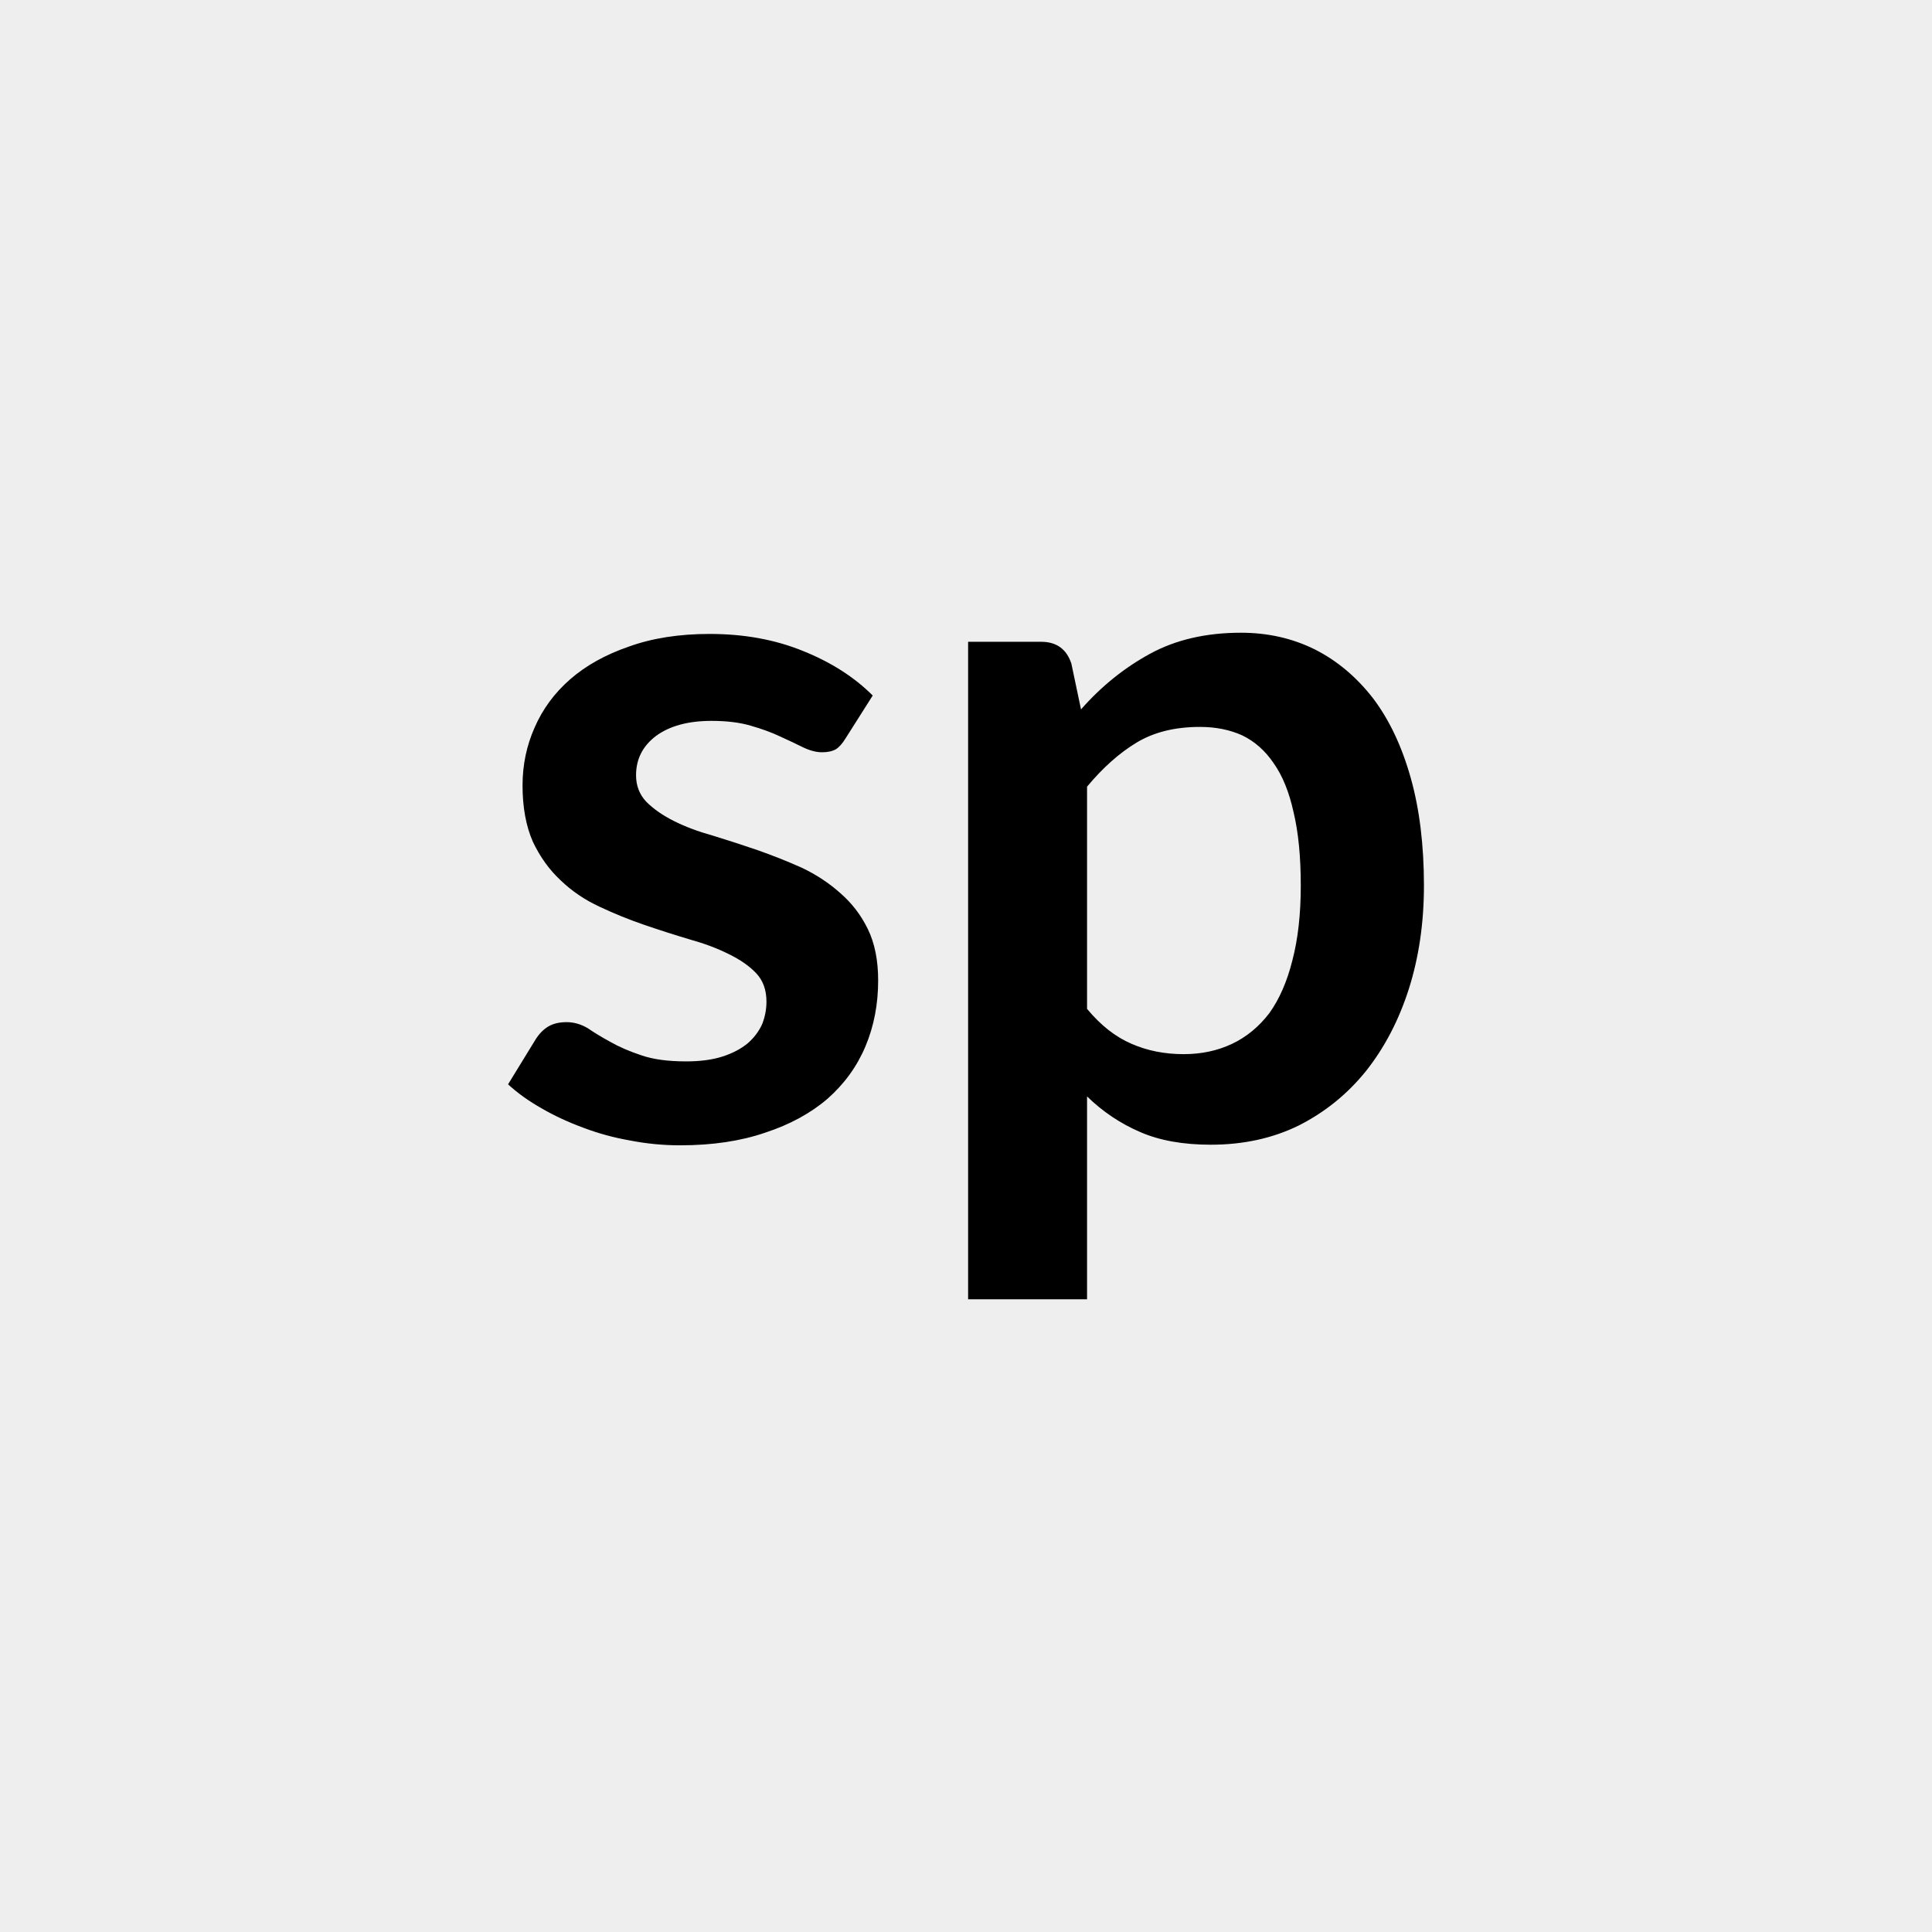
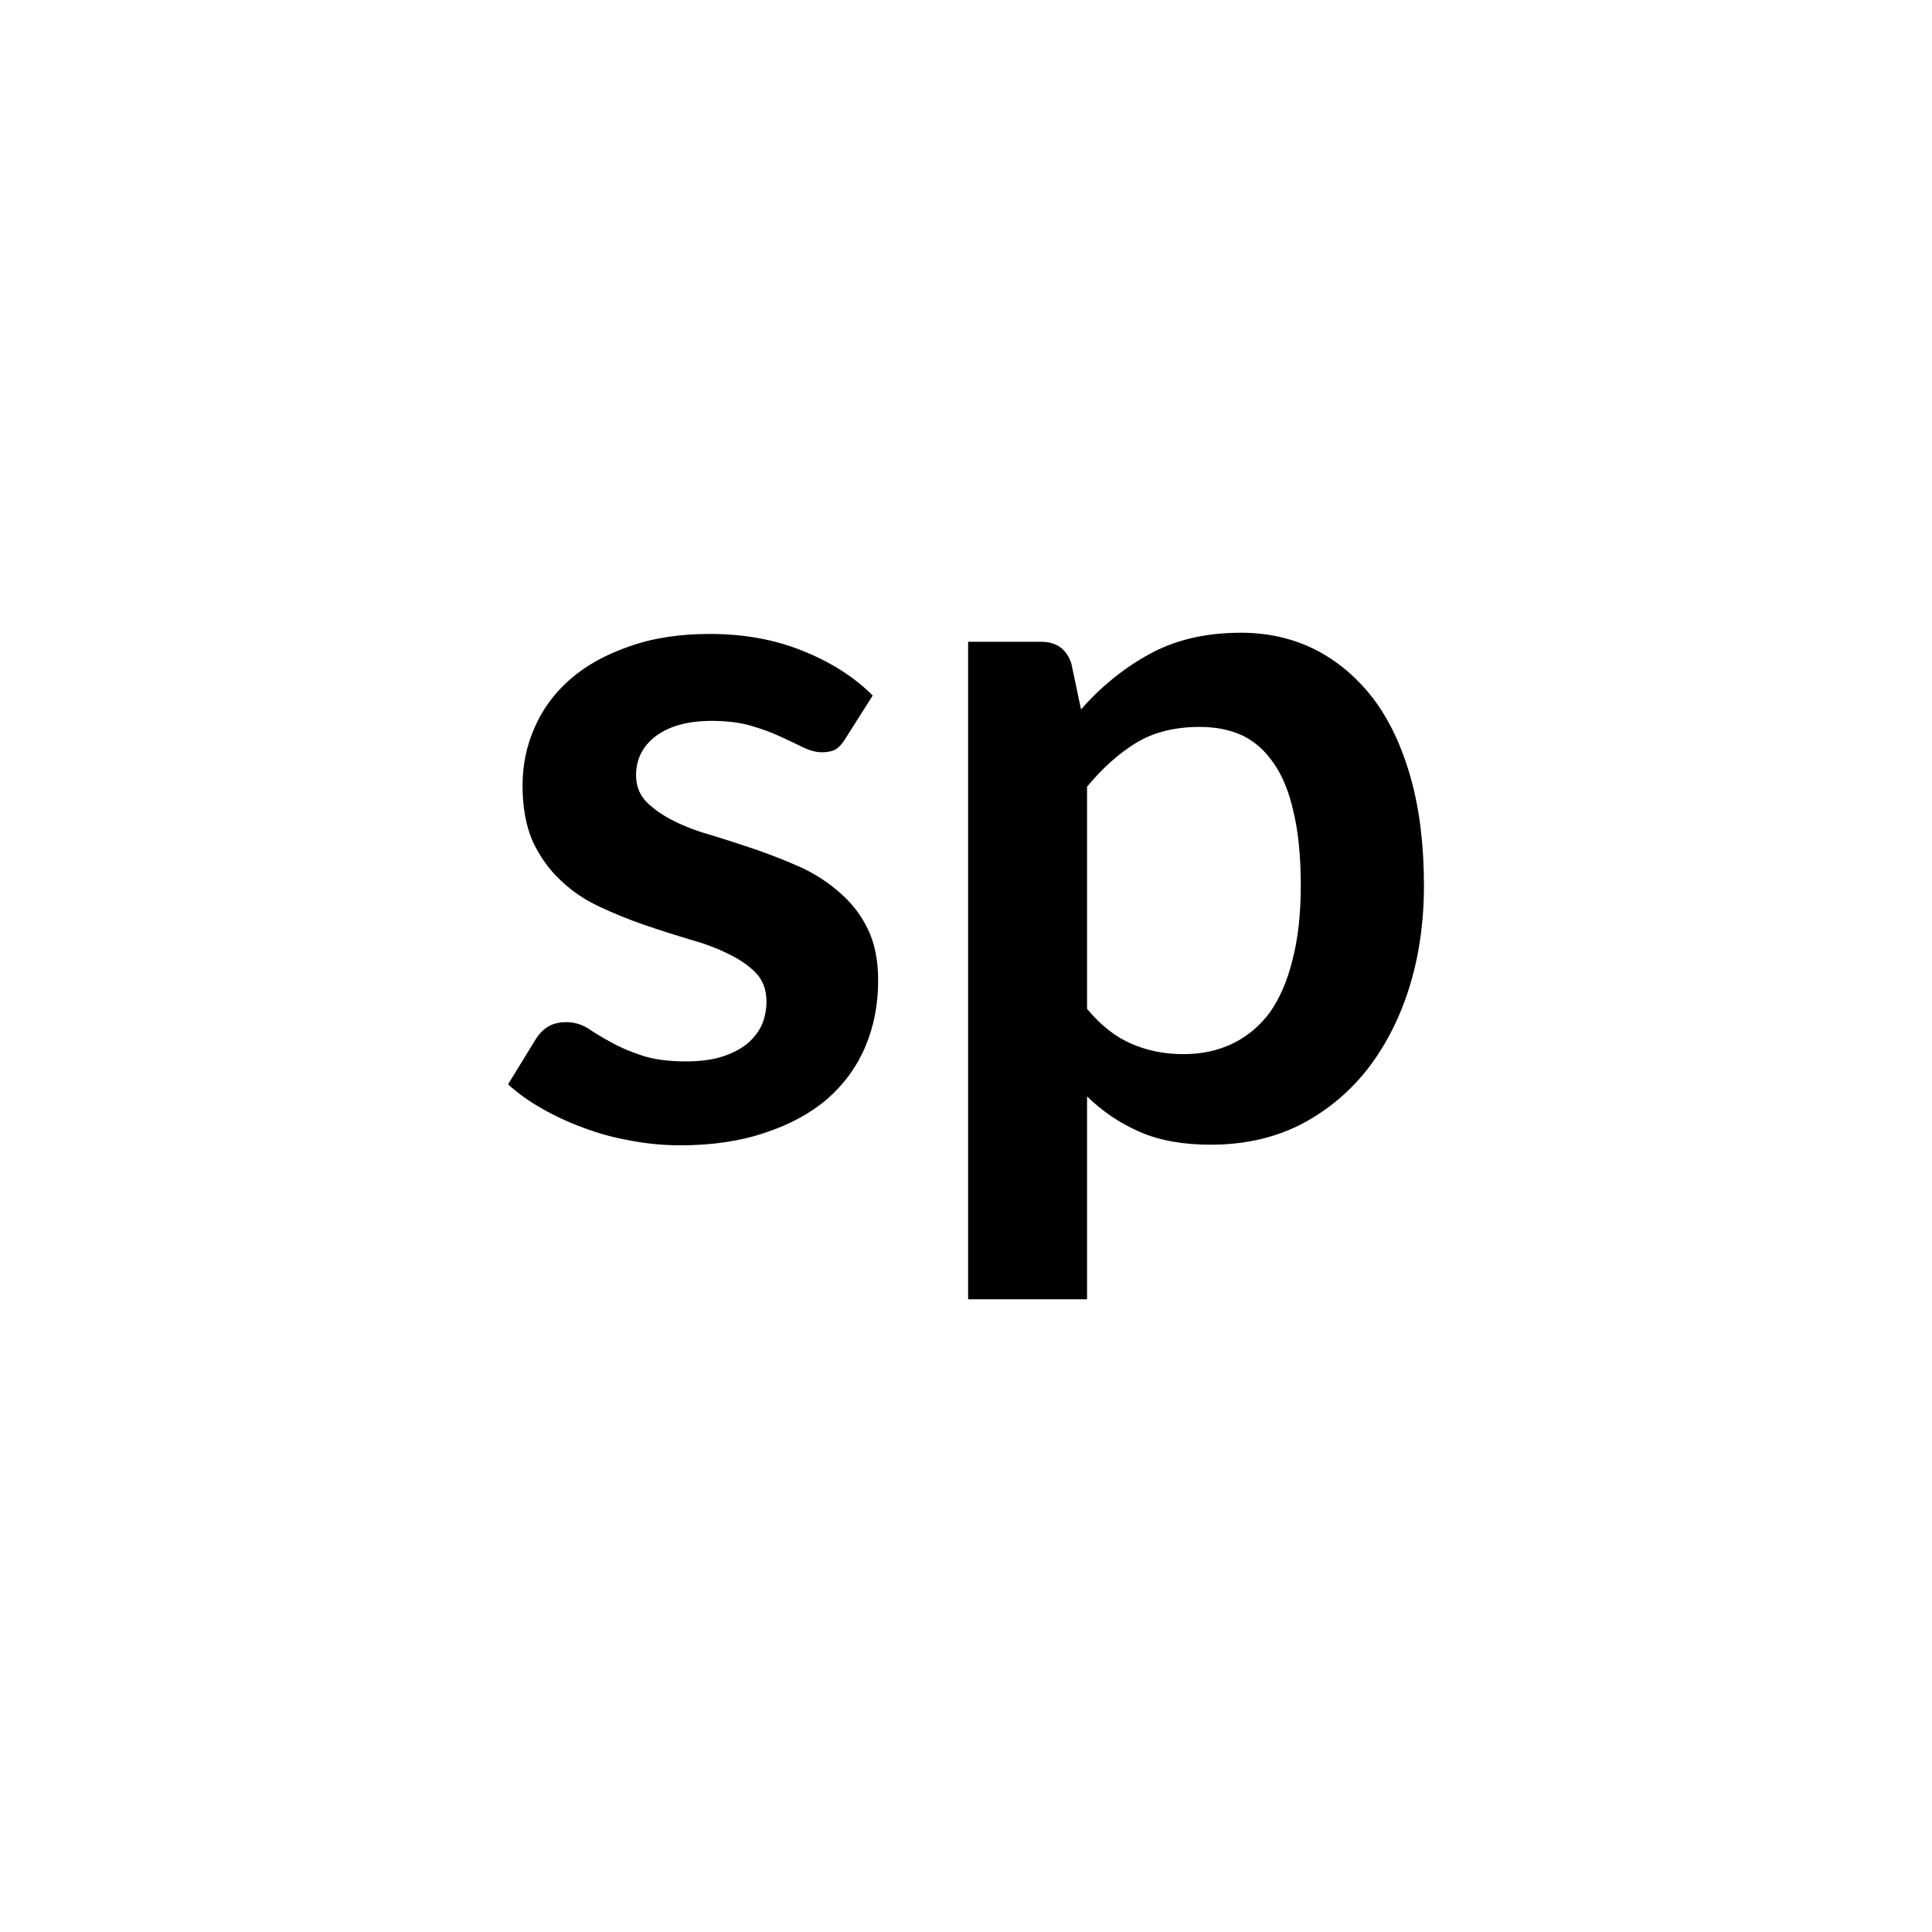
<svg xmlns="http://www.w3.org/2000/svg" width="32" height="32" viewBox="0 0 32 32">
-   <rect width="100%" height="100%" fill="#EEE" />
  <path d="m14.455 11.52-.45.71q-.08.13-.16.18-.09.05-.23.05t-.31-.08q-.16-.08-.38-.18-.21-.1-.49-.18-.27-.08-.65-.08-.58 0-.92.25-.33.25-.33.65 0 .26.17.44.18.18.46.32t.64.24q.36.11.74.24.37.13.73.29.36.17.64.42.29.25.46.6t.17.85q0 .59-.21 1.09t-.63.87q-.42.36-1.03.56-.61.21-1.41.21-.42 0-.83-.08-.4-.07-.77-.21-.38-.14-.69-.32-.32-.18-.56-.4l.46-.75q.09-.14.21-.21t.3-.07.35.1q.16.11.38.23.21.12.51.22.29.1.74.1.35 0 .6-.08t.42-.22q.16-.14.24-.32.07-.18.07-.37 0-.29-.17-.47t-.46-.32q-.28-.14-.64-.24-.37-.11-.75-.24t-.74-.3q-.37-.17-.65-.44-.28-.26-.46-.64-.17-.39-.17-.93 0-.51.2-.96.2-.46.59-.8t.97-.54q.58-.21 1.34-.21.85 0 1.54.28.7.28 1.16.74m3.55 1.51v3.68q.34.41.74.58.39.17.86.17.44 0 .8-.17t.62-.51q.25-.35.38-.87.14-.53.14-1.24 0-.72-.12-1.22-.11-.5-.33-.81-.21-.31-.52-.46-.31-.14-.7-.14-.62 0-1.05.26t-.82.73m-.26-2.04.16.76q.5-.57 1.14-.92t1.51-.35q.67 0 1.23.28.55.28.96.81.4.53.62 1.31t.22 1.79q0 .92-.25 1.71-.25.78-.71 1.36-.46.57-1.11.9-.65.32-1.46.32-.69 0-1.17-.21-.49-.21-.88-.59v3.36h-1.97V10.63h1.21q.38 0 .5.36" />
</svg>